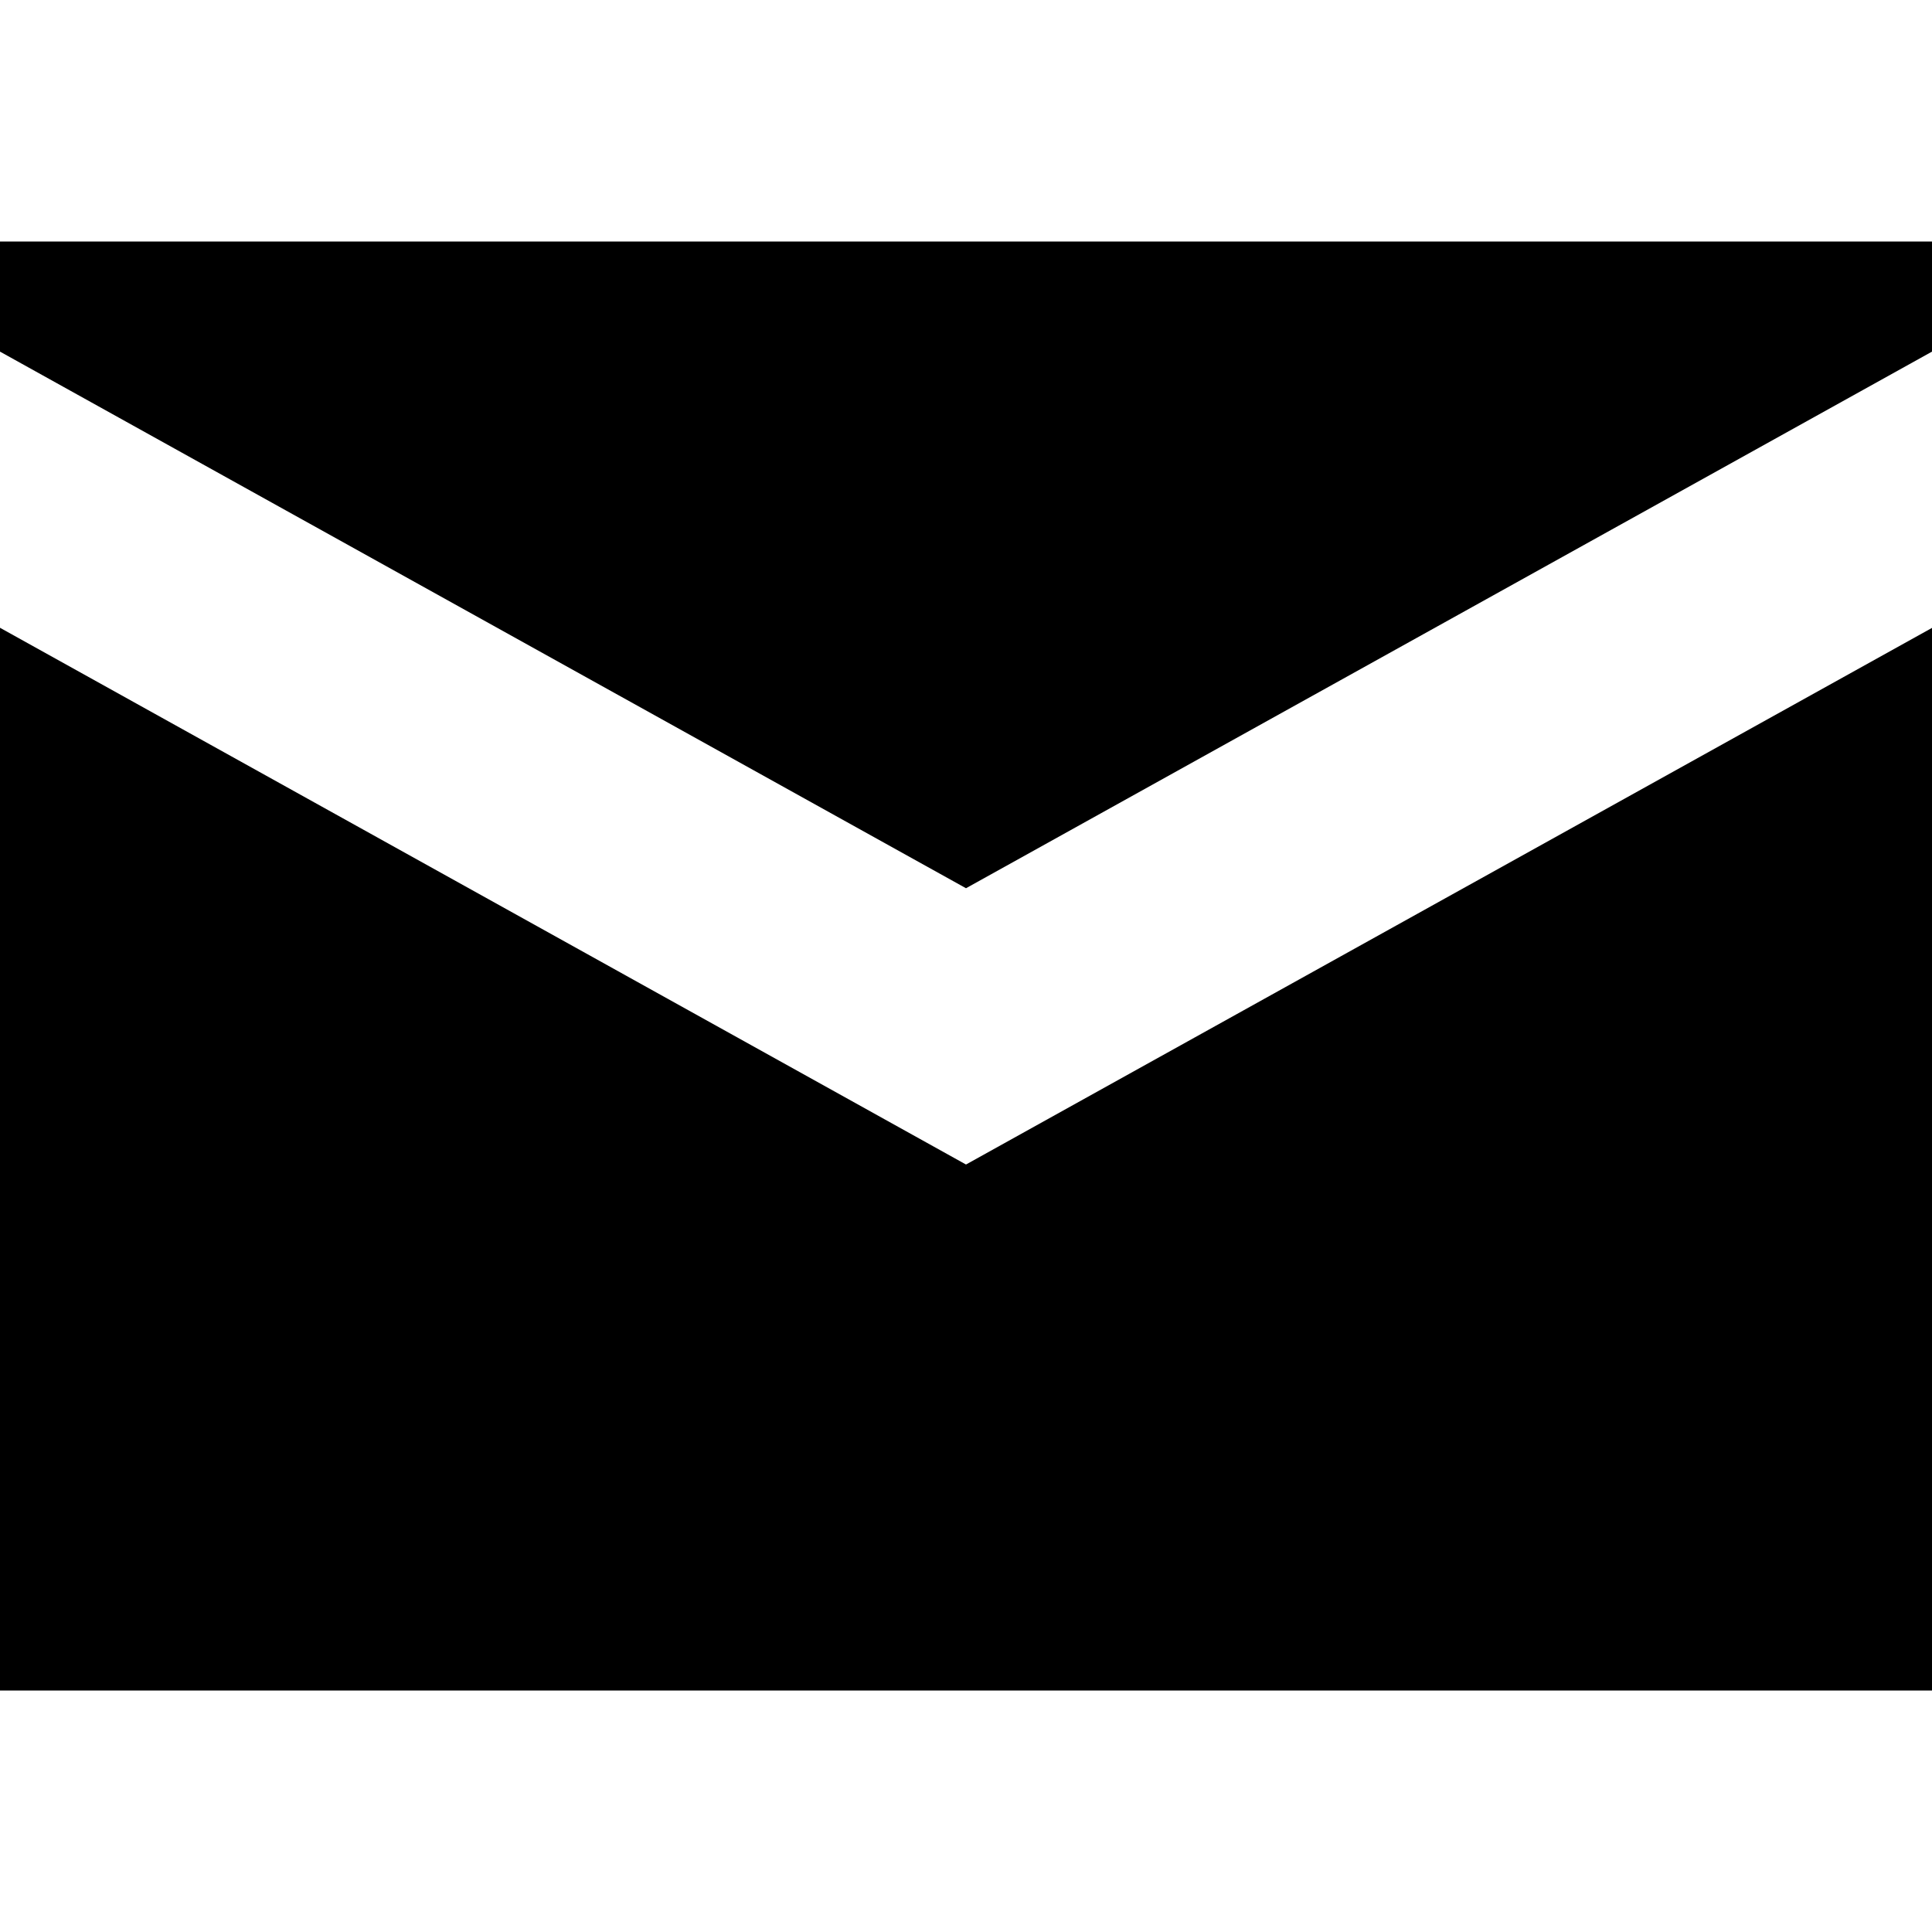
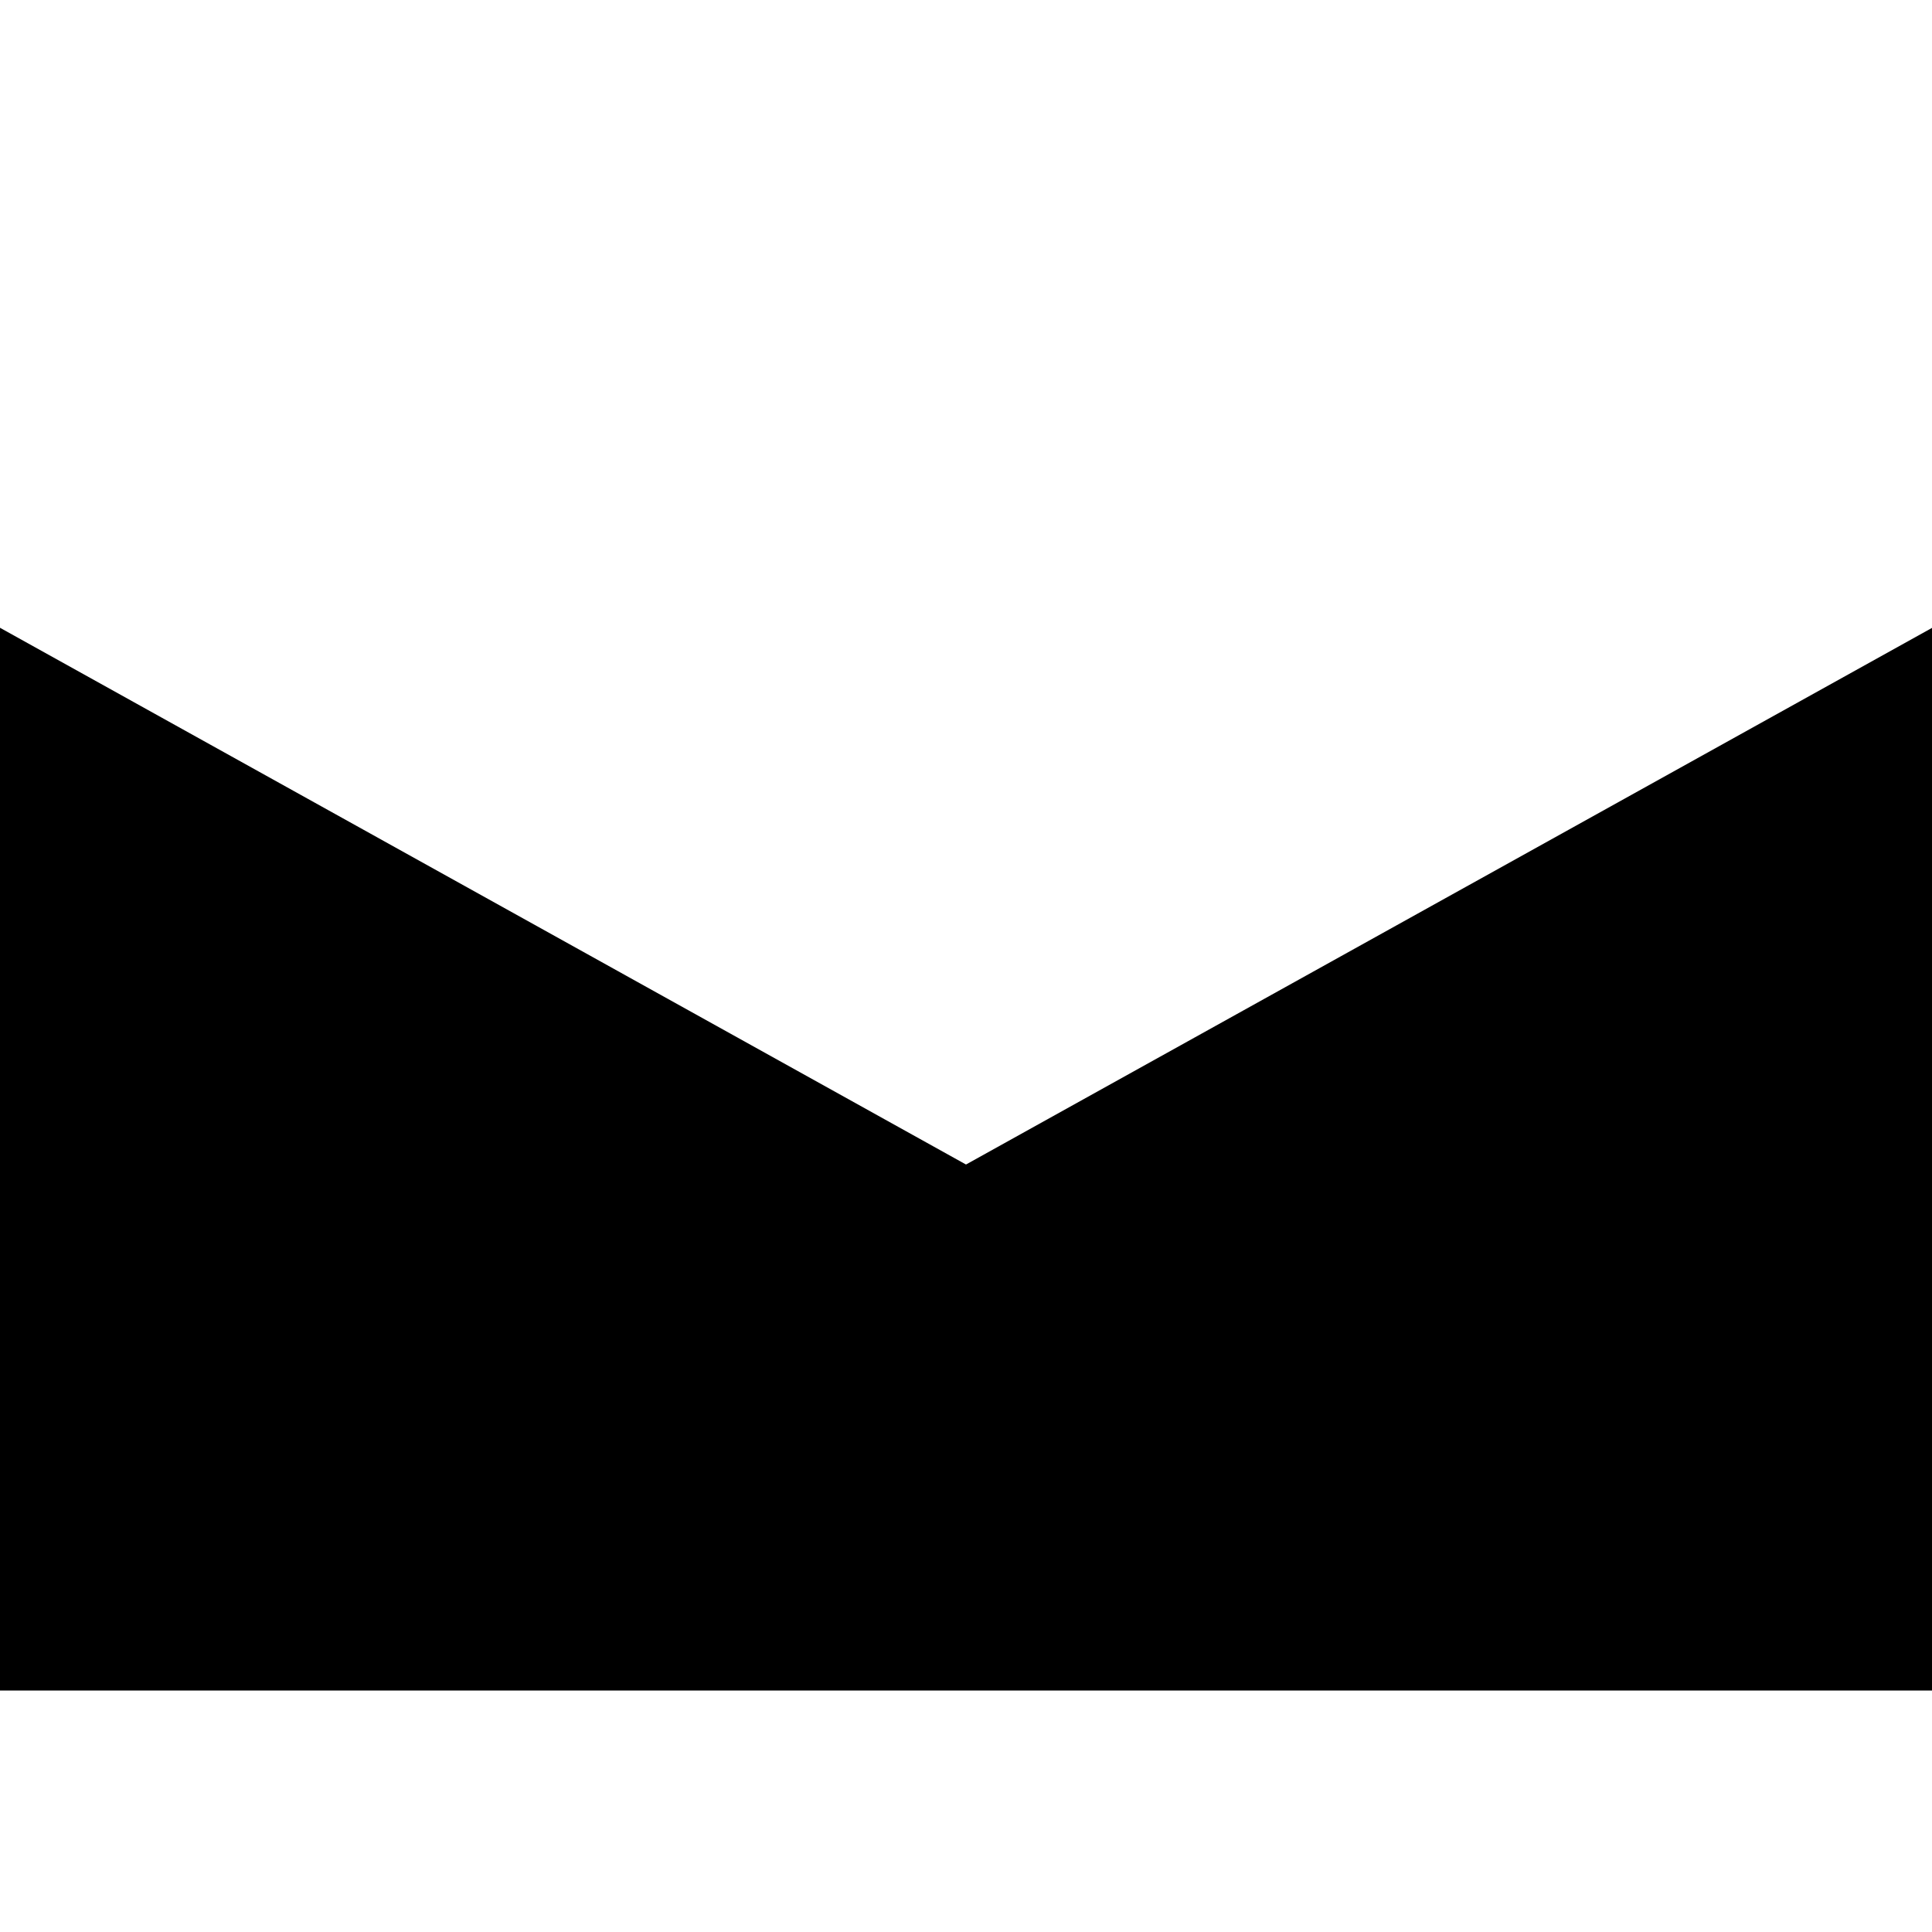
<svg xmlns="http://www.w3.org/2000/svg" width="16" height="16" fill="currentColor" viewBox="0 0 16 16">
-   <path d="M0 2h16v.912L8 7.356 0 2.912V2Z" />
-   <path d="M0 5.2V14h16V5.2L8 9.644 0 5.199Z" />
+   <path d="M0 5.2V14h16V5.2L8 9.644 0 5.199" />
</svg>